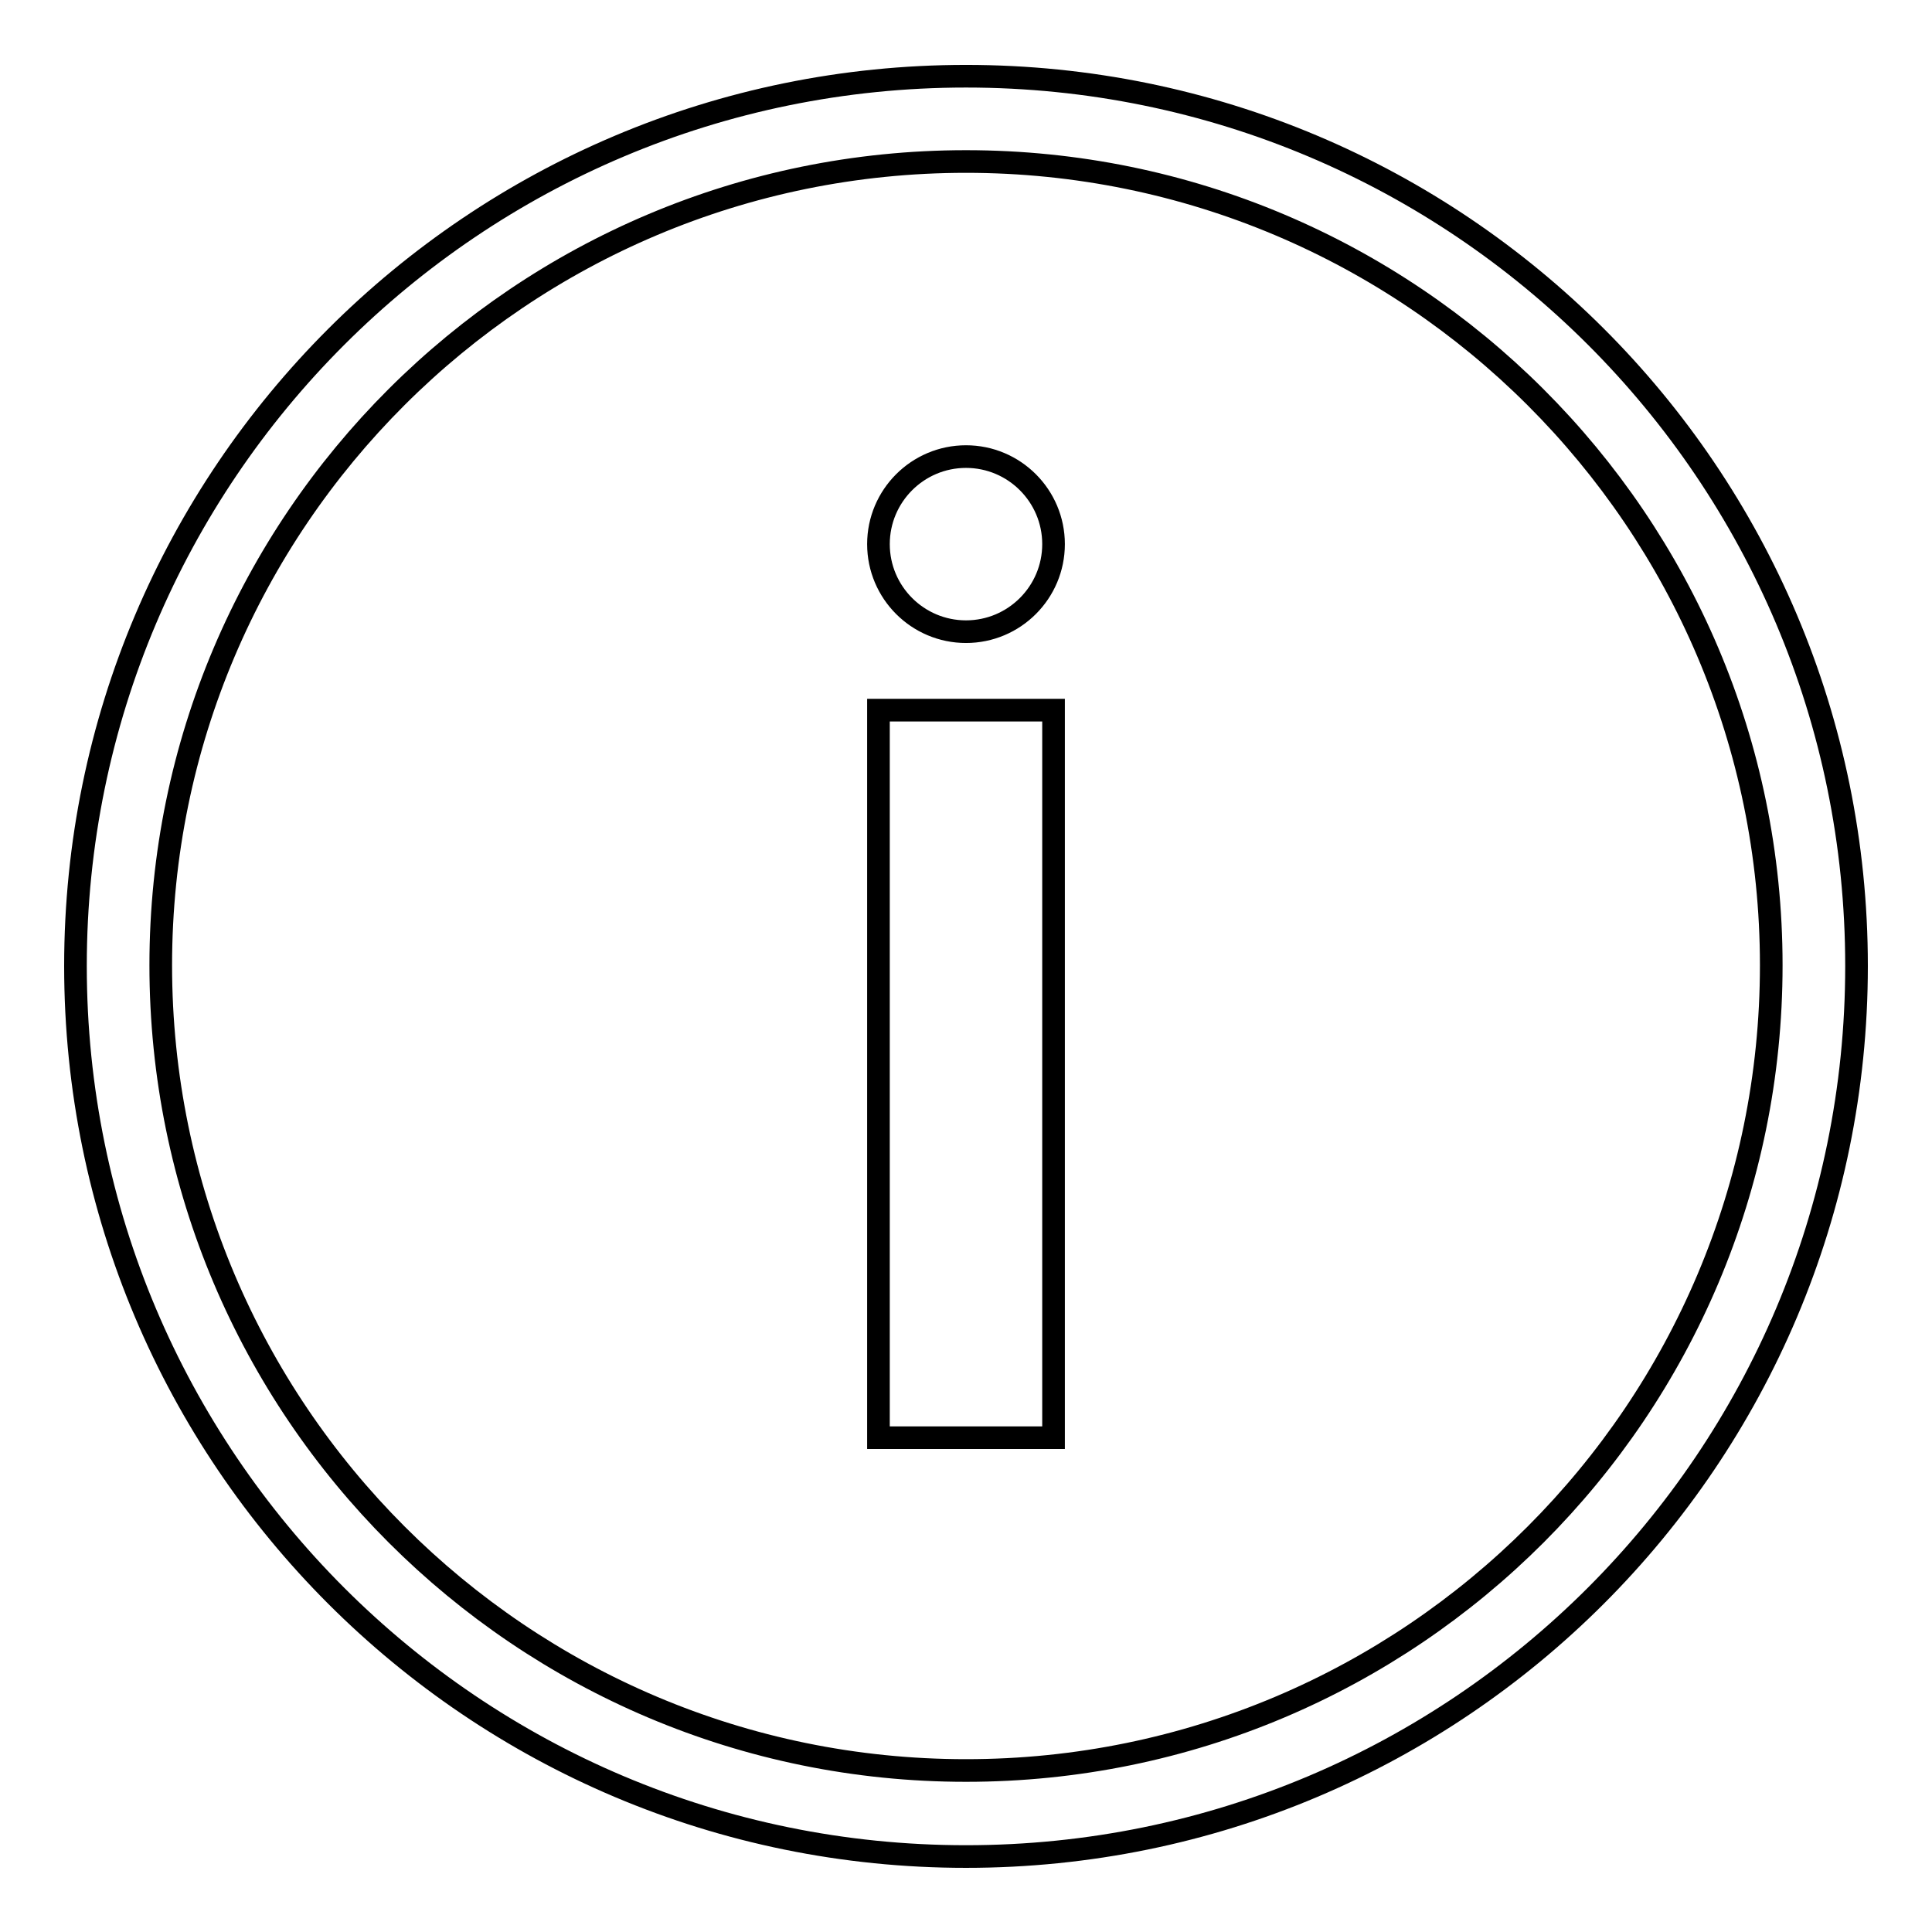
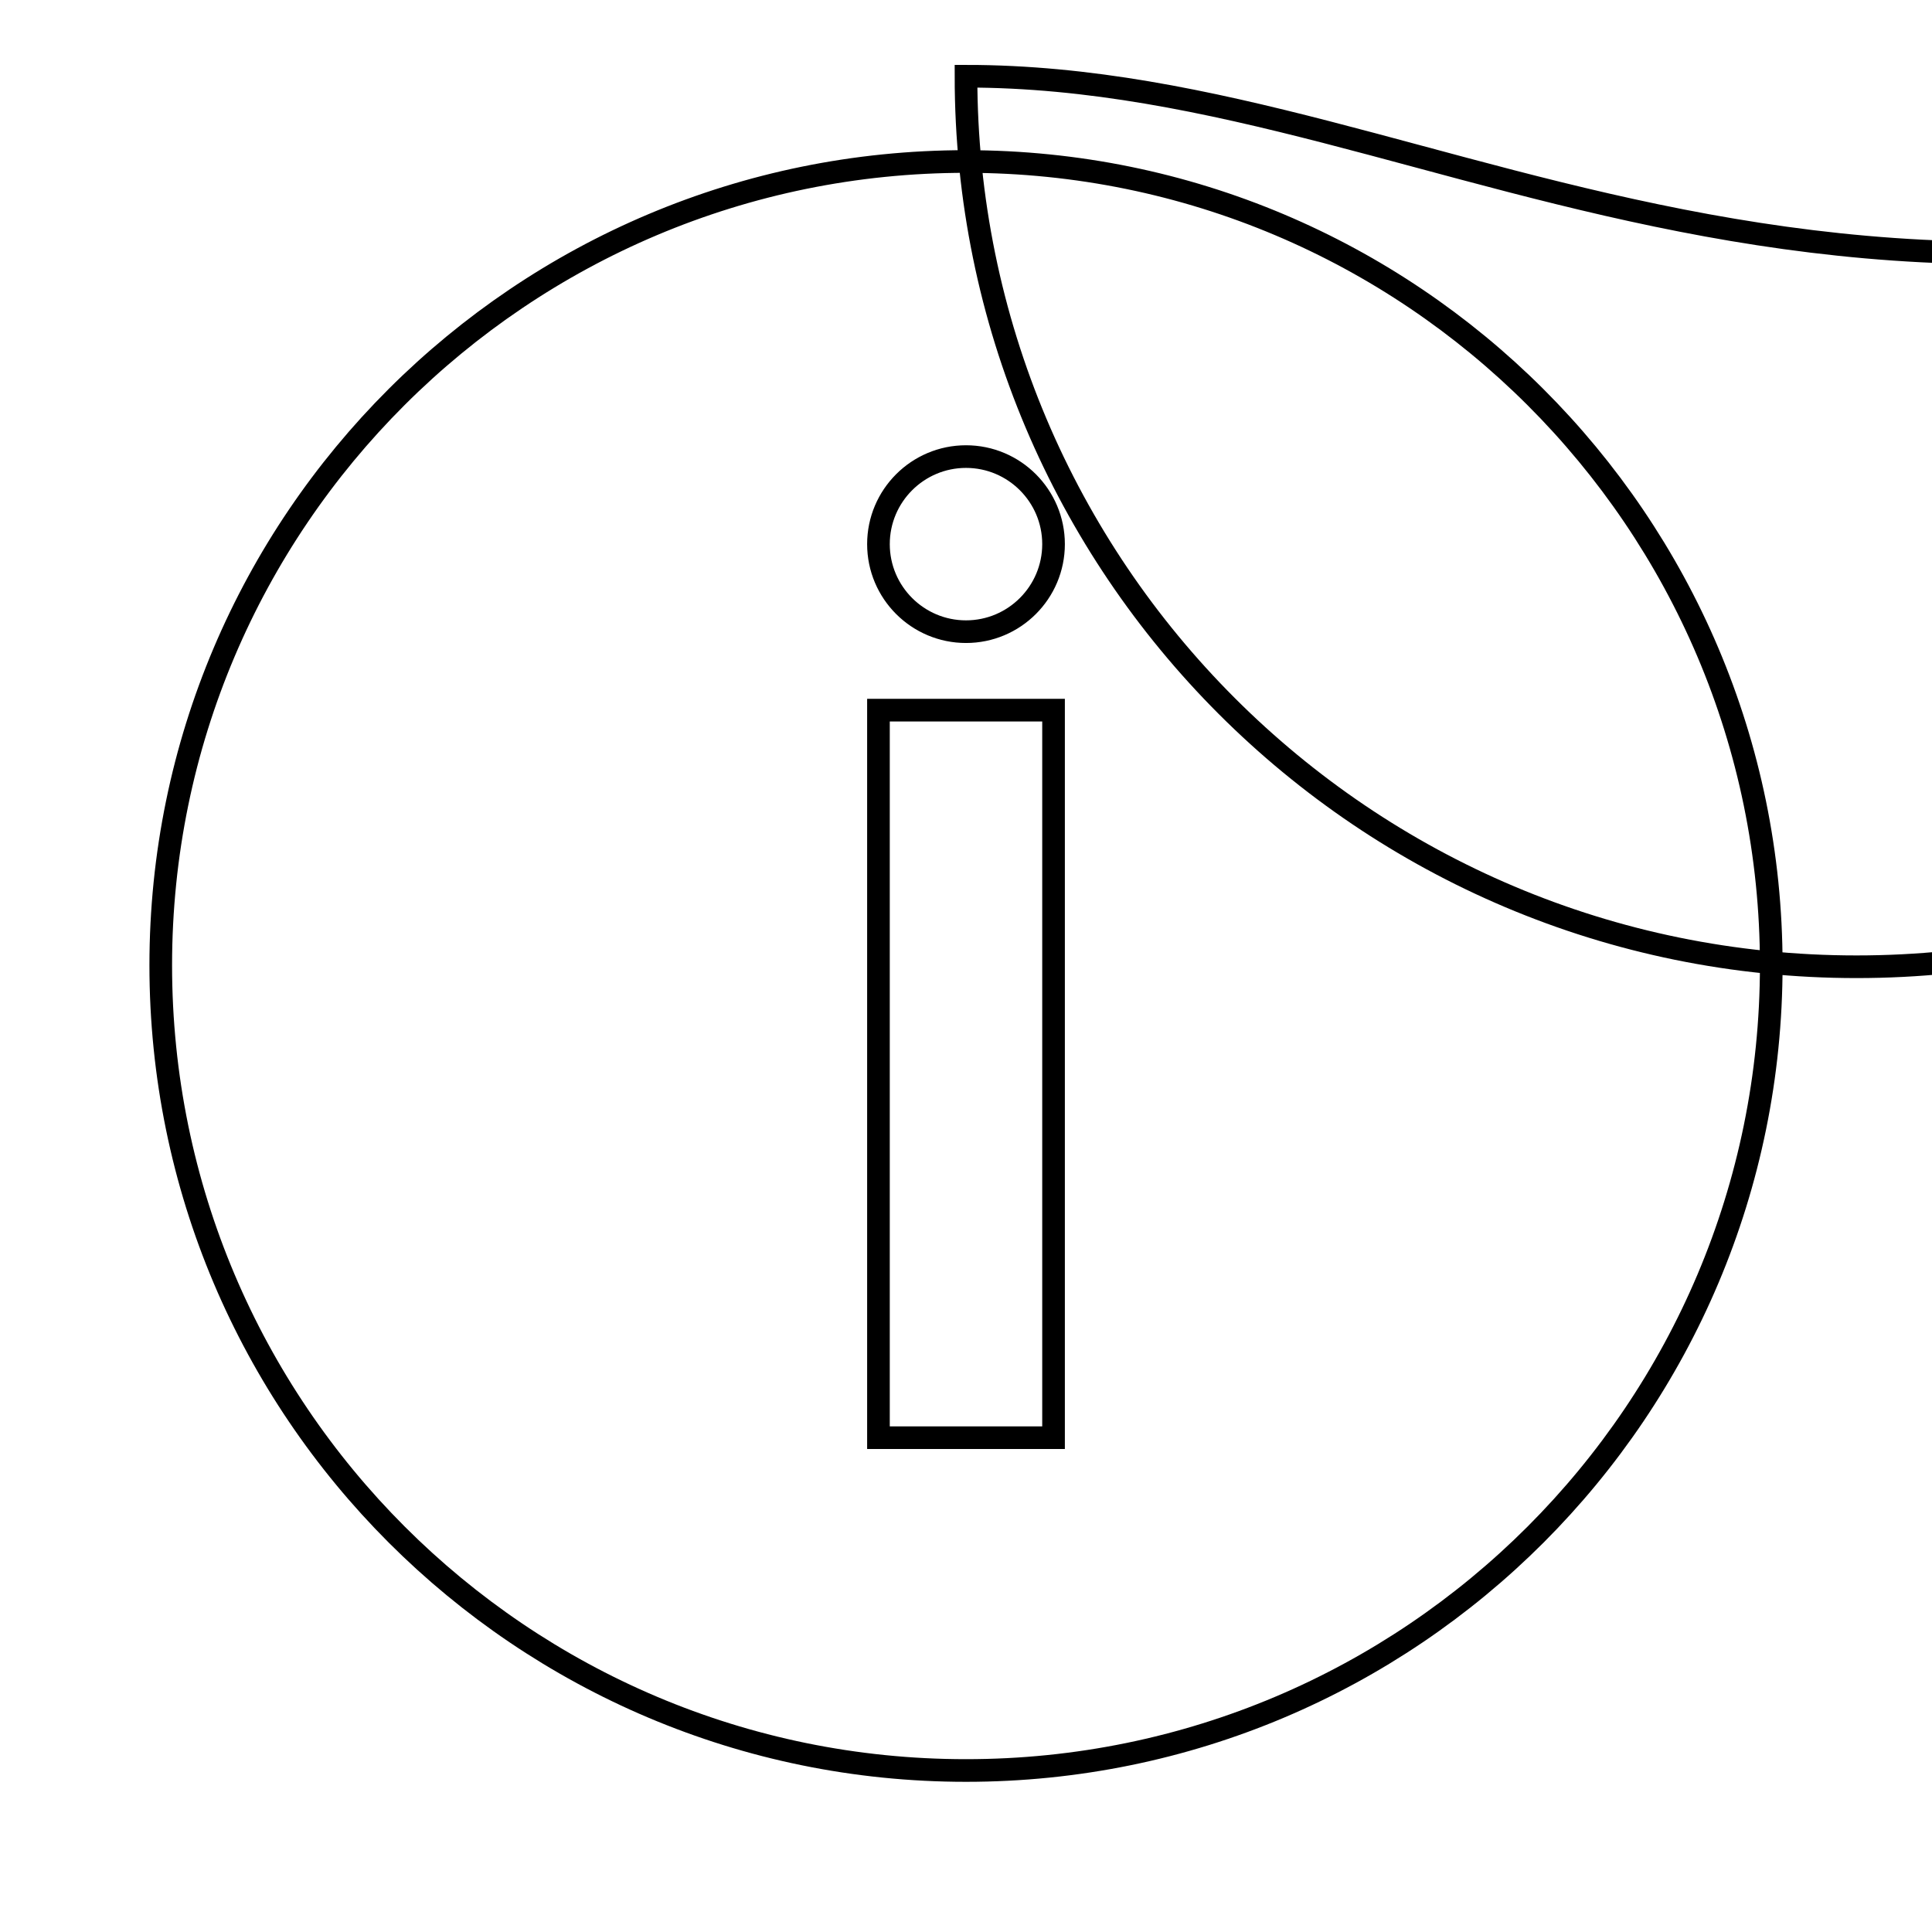
<svg xmlns="http://www.w3.org/2000/svg" version="1.1" x="0px" y="0px" viewBox="0 0 256 256" enable-background="new 0 0 256 256" xml:space="preserve">
  <g>
    <g>
-       <path stroke-width="3" fill-opacity="0" stroke="#000000" d="M128,10.1c-65.2,0-118,52.8-118,117.9c0,65.2,52.8,118,118,118c65.2,0,118-52.8,118-118C246,62.8,193.2,10.1,128,10.1z M128,21.4c58.9,0,106.7,47.7,106.7,106.5c0,58.9-47.7,106.7-106.7,106.7c-58.9,0-106.7-47.8-106.7-106.7C21.3,69.1,69.1,21.4,128,21.4z M116.4,94.1h23.2v96.4h-23.2V94.1z M128,60.5c6.4,0,11.6,5.2,11.6,11.6s-5.2,11.6-11.6,11.6c-6.4,0-11.6-5.2-11.6-11.6C116.4,65.7,121.6,60.5,128,60.5z" />
+       <path stroke-width="3" fill-opacity="0" stroke="#000000" d="M128,10.1c0,65.2,52.8,118,118,118c65.2,0,118-52.8,118-118C246,62.8,193.2,10.1,128,10.1z M128,21.4c58.9,0,106.7,47.7,106.7,106.5c0,58.9-47.7,106.7-106.7,106.7c-58.9,0-106.7-47.8-106.7-106.7C21.3,69.1,69.1,21.4,128,21.4z M116.4,94.1h23.2v96.4h-23.2V94.1z M128,60.5c6.4,0,11.6,5.2,11.6,11.6s-5.2,11.6-11.6,11.6c-6.4,0-11.6-5.2-11.6-11.6C116.4,65.7,121.6,60.5,128,60.5z" />
    </g>
  </g>
</svg>